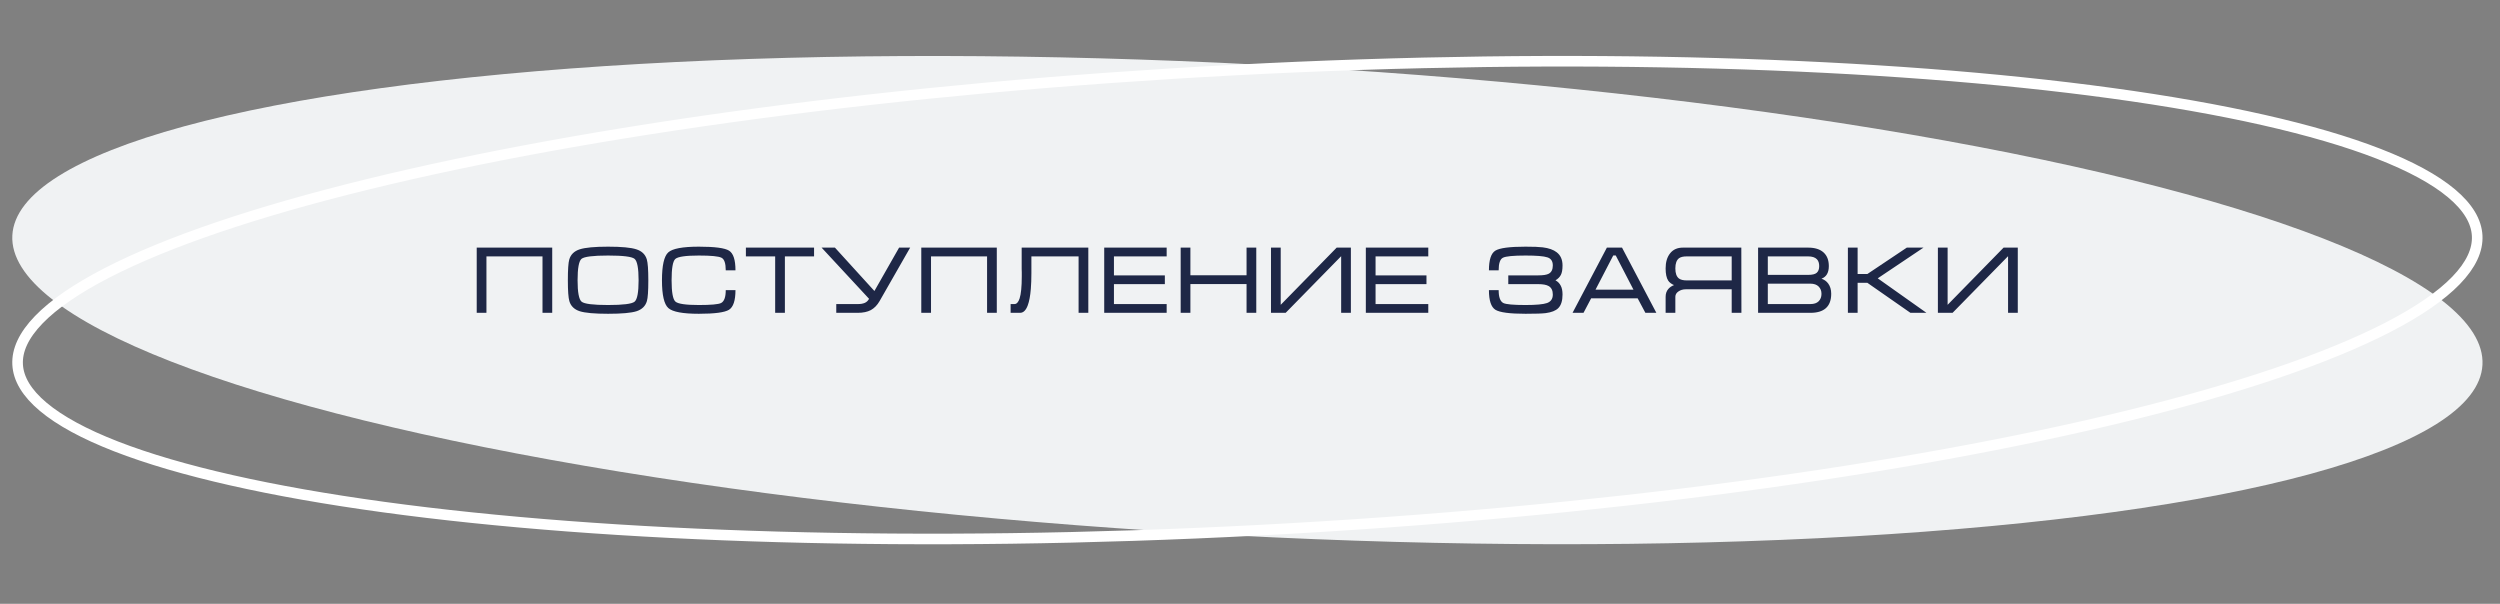
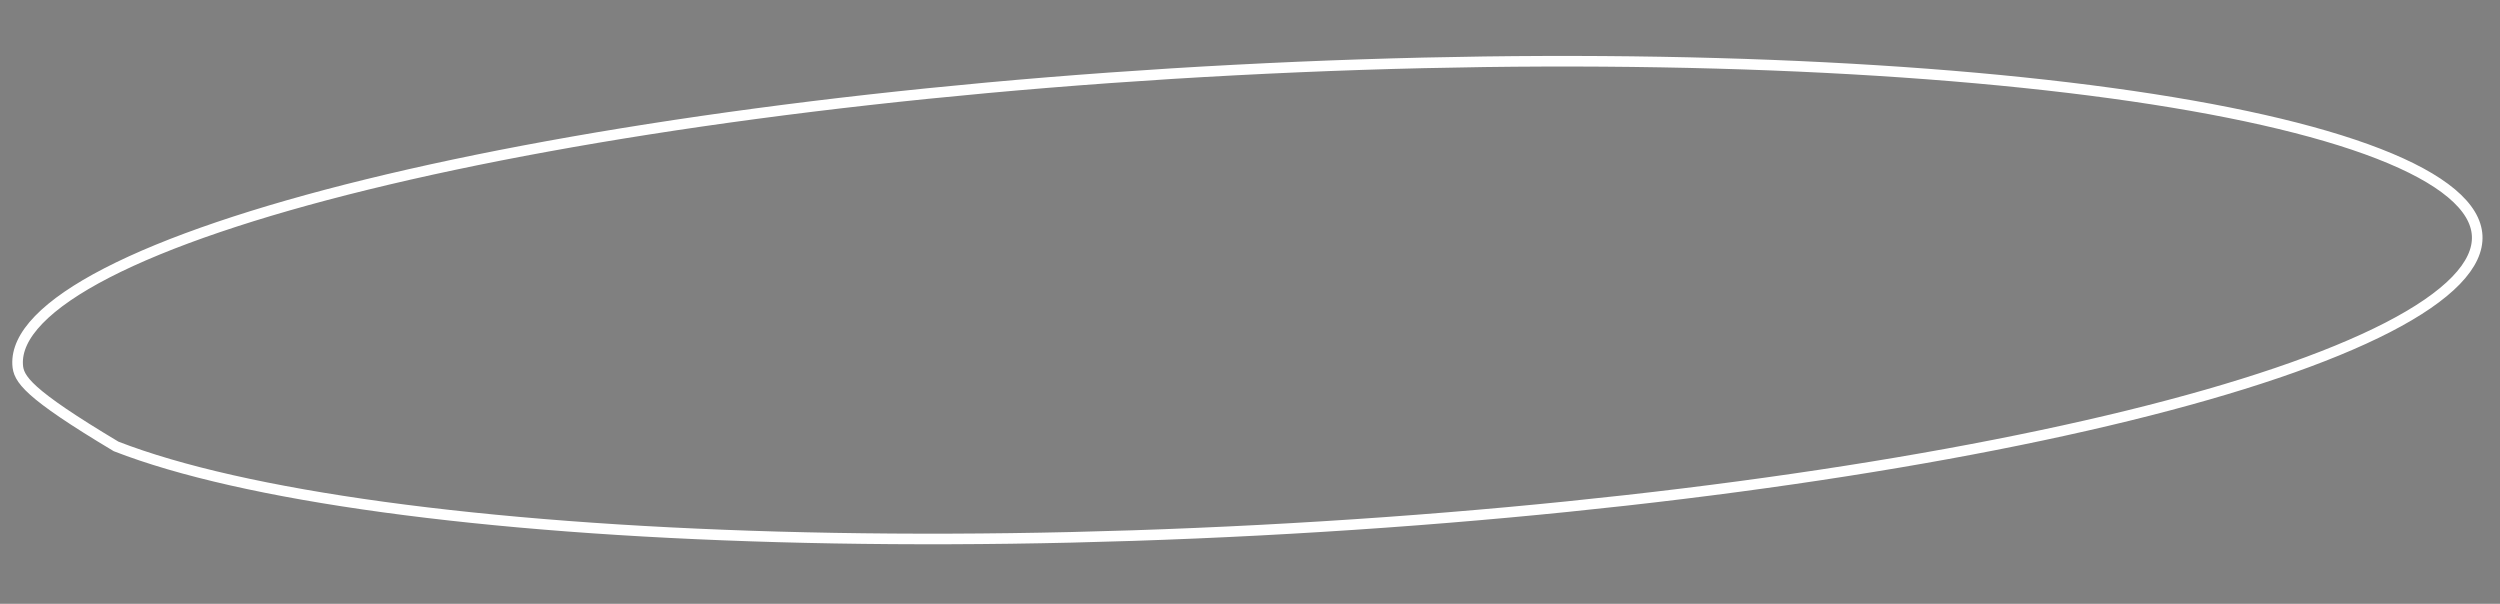
<svg xmlns="http://www.w3.org/2000/svg" width="472" height="114" viewBox="0 0 472 114" fill="none">
  <rect x="0" y="0" width="472" height="114" fill="#808080" stroke="none" />
-   <ellipse cx="235.509" cy="56.66" rx="233.5" ry="44.5" transform="rotate(3 235.509 56.66)" fill="#F0F2F3" />
-   <path d="M467.69 44.492C467.831 47.178 466.551 50.002 463.702 52.949C460.854 55.894 456.526 58.866 450.813 61.809C439.394 67.691 422.658 73.352 401.8 78.471C360.102 88.705 302.133 96.728 237.786 100.1C173.438 103.473 114.948 101.553 72.408 95.734C51.13 92.823 33.894 88.942 21.922 84.286C15.933 81.956 11.318 79.453 8.178 76.822C5.037 74.189 3.468 71.514 3.328 68.828C3.187 66.142 4.467 63.318 7.316 60.371C10.164 57.426 14.492 54.454 20.205 51.511C31.624 45.629 48.36 39.968 69.217 34.849C110.916 24.615 168.884 16.592 233.232 13.22C297.58 9.847 356.07 11.767 398.61 17.587C419.888 20.497 437.124 24.377 449.095 29.034C455.084 31.364 459.7 33.867 462.84 36.498C465.981 39.131 467.549 41.806 467.69 44.492Z" stroke="white" stroke-width="2" />
-   <path d="M90.004 46.751H104.26V59.062H102.424V48.407H91.84V59.062H90.004V46.751ZM114.807 59.242C112.251 59.242 110.463 59.081 109.443 58.757C108.423 58.42 107.775 57.791 107.499 56.867C107.307 56.23 107.211 54.916 107.211 52.925C107.211 50.897 107.301 49.583 107.481 48.983C107.757 48.047 108.411 47.41 109.443 47.075C110.475 46.739 112.263 46.571 114.807 46.571C117.363 46.571 119.145 46.739 120.153 47.075C121.173 47.398 121.827 48.029 122.115 48.965C122.307 49.6 122.403 50.92 122.403 52.925C122.403 54.941 122.313 56.248 122.133 56.849C121.857 57.785 121.209 58.42 120.189 58.757C119.169 59.081 117.375 59.242 114.807 59.242ZM114.807 57.587C117.639 57.587 119.307 57.377 119.811 56.956C120.315 56.536 120.567 55.193 120.567 52.925C120.567 50.645 120.315 49.294 119.811 48.874C119.319 48.455 117.651 48.245 114.807 48.245C111.963 48.245 110.289 48.455 109.785 48.874C109.293 49.294 109.047 50.645 109.047 52.925C109.047 55.181 109.299 56.525 109.803 56.956C110.307 57.377 111.975 57.587 114.807 57.587ZM126.797 52.925C126.797 55.169 127.037 56.507 127.517 56.938C127.997 57.37 129.473 57.587 131.945 57.587C134.237 57.587 135.635 57.461 136.139 57.209C136.727 56.908 137.021 56.099 137.021 54.779H138.857C138.857 56.734 138.449 57.971 137.633 58.486C136.817 58.99 134.921 59.242 131.945 59.242C128.909 59.242 126.989 58.883 126.185 58.163C125.381 57.443 124.979 55.697 124.979 52.925C124.979 50.129 125.375 48.37 126.167 47.651C126.959 46.931 128.885 46.571 131.945 46.571C134.945 46.571 136.847 46.822 137.651 47.327C138.455 47.831 138.857 49.066 138.857 51.035H137.021C137.021 49.715 136.751 48.922 136.211 48.658C135.671 48.383 134.249 48.245 131.945 48.245C129.461 48.245 127.979 48.461 127.499 48.892C127.031 49.312 126.797 50.657 126.797 52.925ZM140.825 46.751H153.695V48.407H148.187V59.062H146.351V48.407H140.825V46.751ZM161.992 57.407C162.496 57.407 162.916 57.334 163.252 57.191C163.6 57.047 163.876 56.788 164.08 56.416L155.116 46.751H157.636L165.088 54.941L169.75 46.751H171.838L166.042 56.885C165.61 57.629 165.07 58.181 164.422 58.541C163.774 58.889 162.94 59.062 161.92 59.062H157.888V57.407H161.992ZM173.939 46.751H188.195V59.062H186.359V48.407H175.775V59.062H173.939V46.751ZM190.804 57.407H191.524C191.944 57.407 192.268 57.059 192.496 56.362C192.772 55.523 192.91 54.124 192.91 52.169V51.88V51.629V51.431C192.91 51.215 192.904 51.005 192.892 50.8C192.892 50.584 192.892 50.38 192.892 50.188V46.751H205.474V59.062H203.638V48.407H194.728V50.728V51.556C194.728 52.697 194.692 53.693 194.62 54.544C194.512 55.877 194.32 56.908 194.044 57.641C193.696 58.589 193.21 59.062 192.586 59.062H190.804V57.407ZM208.476 46.751H220.266V48.407H210.312V51.989H219.924V53.645H210.312V57.407H220.266V59.062H208.476V46.751ZM222.911 46.751H224.747V51.971H235.349V46.751H237.185V59.062H235.349V53.627H224.747V59.062H222.911V46.751ZM255.046 46.751H252.364L241.798 57.55V46.751H239.962V59.062H242.734L253.21 48.37V59.062H255.046V46.751ZM257.87 46.751H269.66V48.407H259.706V51.989H269.318V53.645H259.706V57.407H269.66V59.062H257.87V46.751ZM295.006 50.117C295.006 49.025 294.64 48.197 293.908 47.633C293.296 47.153 292.414 46.84 291.262 46.697C290.602 46.612 289.522 46.571 288.022 46.571C285.022 46.571 283.12 46.822 282.316 47.327C281.512 47.831 281.11 49.066 281.11 51.035H282.946C282.946 49.715 283.216 48.922 283.756 48.658C284.296 48.383 285.718 48.245 288.022 48.245C290.086 48.245 291.46 48.358 292.144 48.587C292.828 48.803 293.17 49.312 293.17 50.117C293.17 50.885 292.912 51.407 292.396 51.682C292.012 51.886 291.358 51.989 290.434 51.989H284.764V53.645H290.434C291.31 53.645 291.958 53.764 292.378 54.005C292.906 54.304 293.17 54.839 293.17 55.606C293.17 56.41 292.81 56.944 292.09 57.209C291.382 57.461 290.026 57.587 288.022 57.587C285.73 57.587 284.332 57.461 283.828 57.209C283.24 56.908 282.946 56.099 282.946 54.779H281.11C281.11 56.734 281.518 57.971 282.334 58.486C283.15 58.99 285.046 59.242 288.022 59.242C289.906 59.242 291.172 59.2 291.82 59.117C292.924 58.972 293.716 58.66 294.196 58.181C294.736 57.641 295.006 56.782 295.006 55.606C295.006 54.91 294.892 54.352 294.664 53.932C294.448 53.501 294.118 53.164 293.674 52.925C294.142 52.648 294.478 52.312 294.682 51.916C294.898 51.52 295.006 50.92 295.006 50.117ZM306.239 46.751L312.719 59.062H310.649L309.191 56.327H300.407L298.967 59.062H296.897L303.377 46.751H306.239ZM308.399 54.688L305.051 48.227H304.583L301.235 54.688H308.399ZM328.761 46.751L328.779 59.062H326.943V54.617H318.285C317.745 54.617 317.277 54.755 316.881 55.031C316.497 55.294 316.305 55.63 316.305 56.038V59.062H314.469V56.038C314.469 55.438 314.643 54.941 314.991 54.544C315.255 54.245 315.609 54.005 316.053 53.825C315.549 53.608 315.183 53.327 314.955 52.978C314.631 52.474 314.469 51.706 314.469 50.675C314.469 49.486 314.751 48.538 315.315 47.831C315.879 47.111 316.683 46.751 317.727 46.751H328.761ZM326.943 52.943V48.407H318.465C317.805 48.407 317.319 48.52 317.007 48.748C316.539 49.096 316.305 49.739 316.305 50.675C316.305 51.599 316.533 52.234 316.989 52.583C317.313 52.822 317.805 52.943 318.465 52.943H326.943ZM345.733 55.462C345.733 56.675 345.397 57.581 344.725 58.181C344.065 58.769 343.093 59.062 341.809 59.062H331.927V46.751H341.377C342.637 46.751 343.603 47.05 344.275 47.651C344.947 48.251 345.283 49.114 345.283 50.242C345.283 51.478 344.821 52.27 343.897 52.618C344.425 52.798 344.845 53.099 345.157 53.519C345.541 54.035 345.733 54.682 345.733 55.462ZM343.465 50.242C343.465 49.678 343.321 49.246 343.033 48.947C342.685 48.587 342.133 48.407 341.377 48.407H333.763V51.898H341.377C342.157 51.898 342.697 51.767 342.997 51.502C343.309 51.227 343.465 50.806 343.465 50.242ZM333.763 53.554V57.407H341.791C342.487 57.407 343.009 57.233 343.357 56.885C343.717 56.525 343.897 56.056 343.897 55.48C343.897 54.916 343.717 54.455 343.357 54.094C342.997 53.734 342.475 53.554 341.791 53.554H333.763ZM348.882 59.062V46.751H350.718V51.736H352.554L360.006 46.751H363.156L354.516 52.547L363.714 59.062H360.69L352.554 53.392H350.718V59.062H348.882ZM380.958 46.751H378.276L367.71 57.55V46.751H365.874V59.062H368.646L379.122 48.37V59.062H380.958V46.751Z" fill="#1E2746" />
+   <path d="M467.69 44.492C467.831 47.178 466.551 50.002 463.702 52.949C460.854 55.894 456.526 58.866 450.813 61.809C439.394 67.691 422.658 73.352 401.8 78.471C360.102 88.705 302.133 96.728 237.786 100.1C173.438 103.473 114.948 101.553 72.408 95.734C51.13 92.823 33.894 88.942 21.922 84.286C5.037 74.189 3.468 71.514 3.328 68.828C3.187 66.142 4.467 63.318 7.316 60.371C10.164 57.426 14.492 54.454 20.205 51.511C31.624 45.629 48.36 39.968 69.217 34.849C110.916 24.615 168.884 16.592 233.232 13.22C297.58 9.847 356.07 11.767 398.61 17.587C419.888 20.497 437.124 24.377 449.095 29.034C455.084 31.364 459.7 33.867 462.84 36.498C465.981 39.131 467.549 41.806 467.69 44.492Z" stroke="white" stroke-width="2" />
</svg>